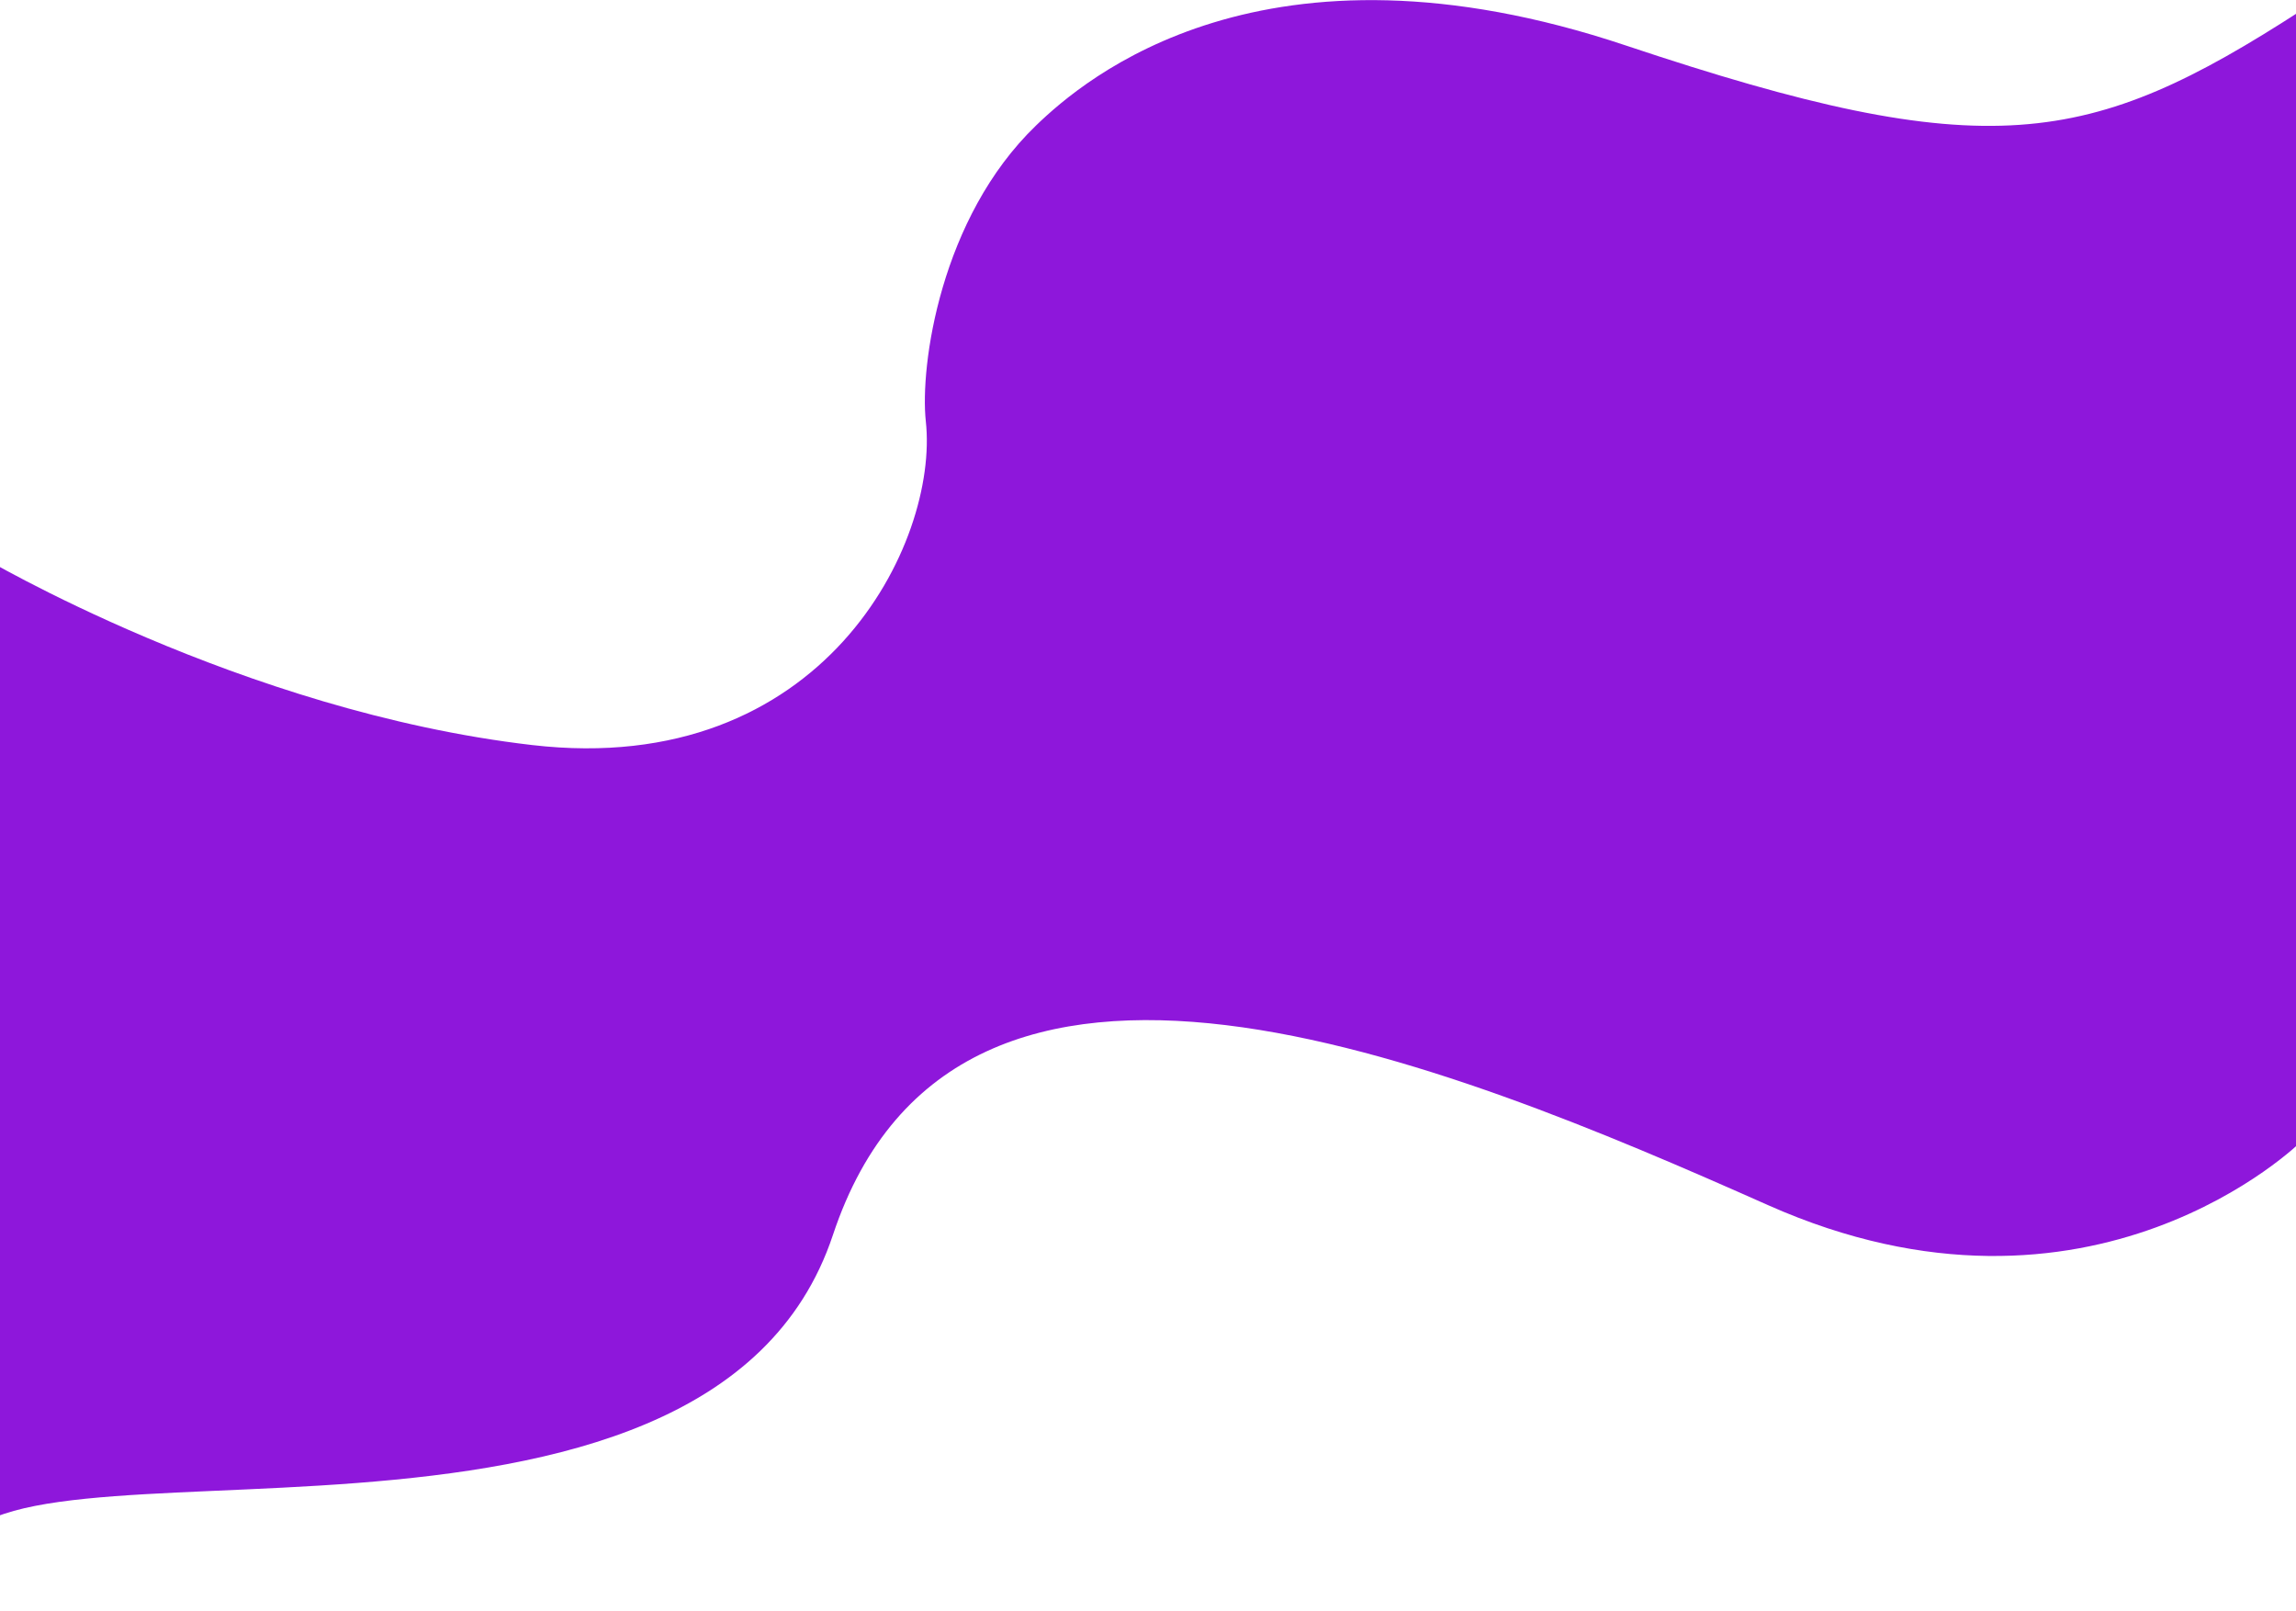
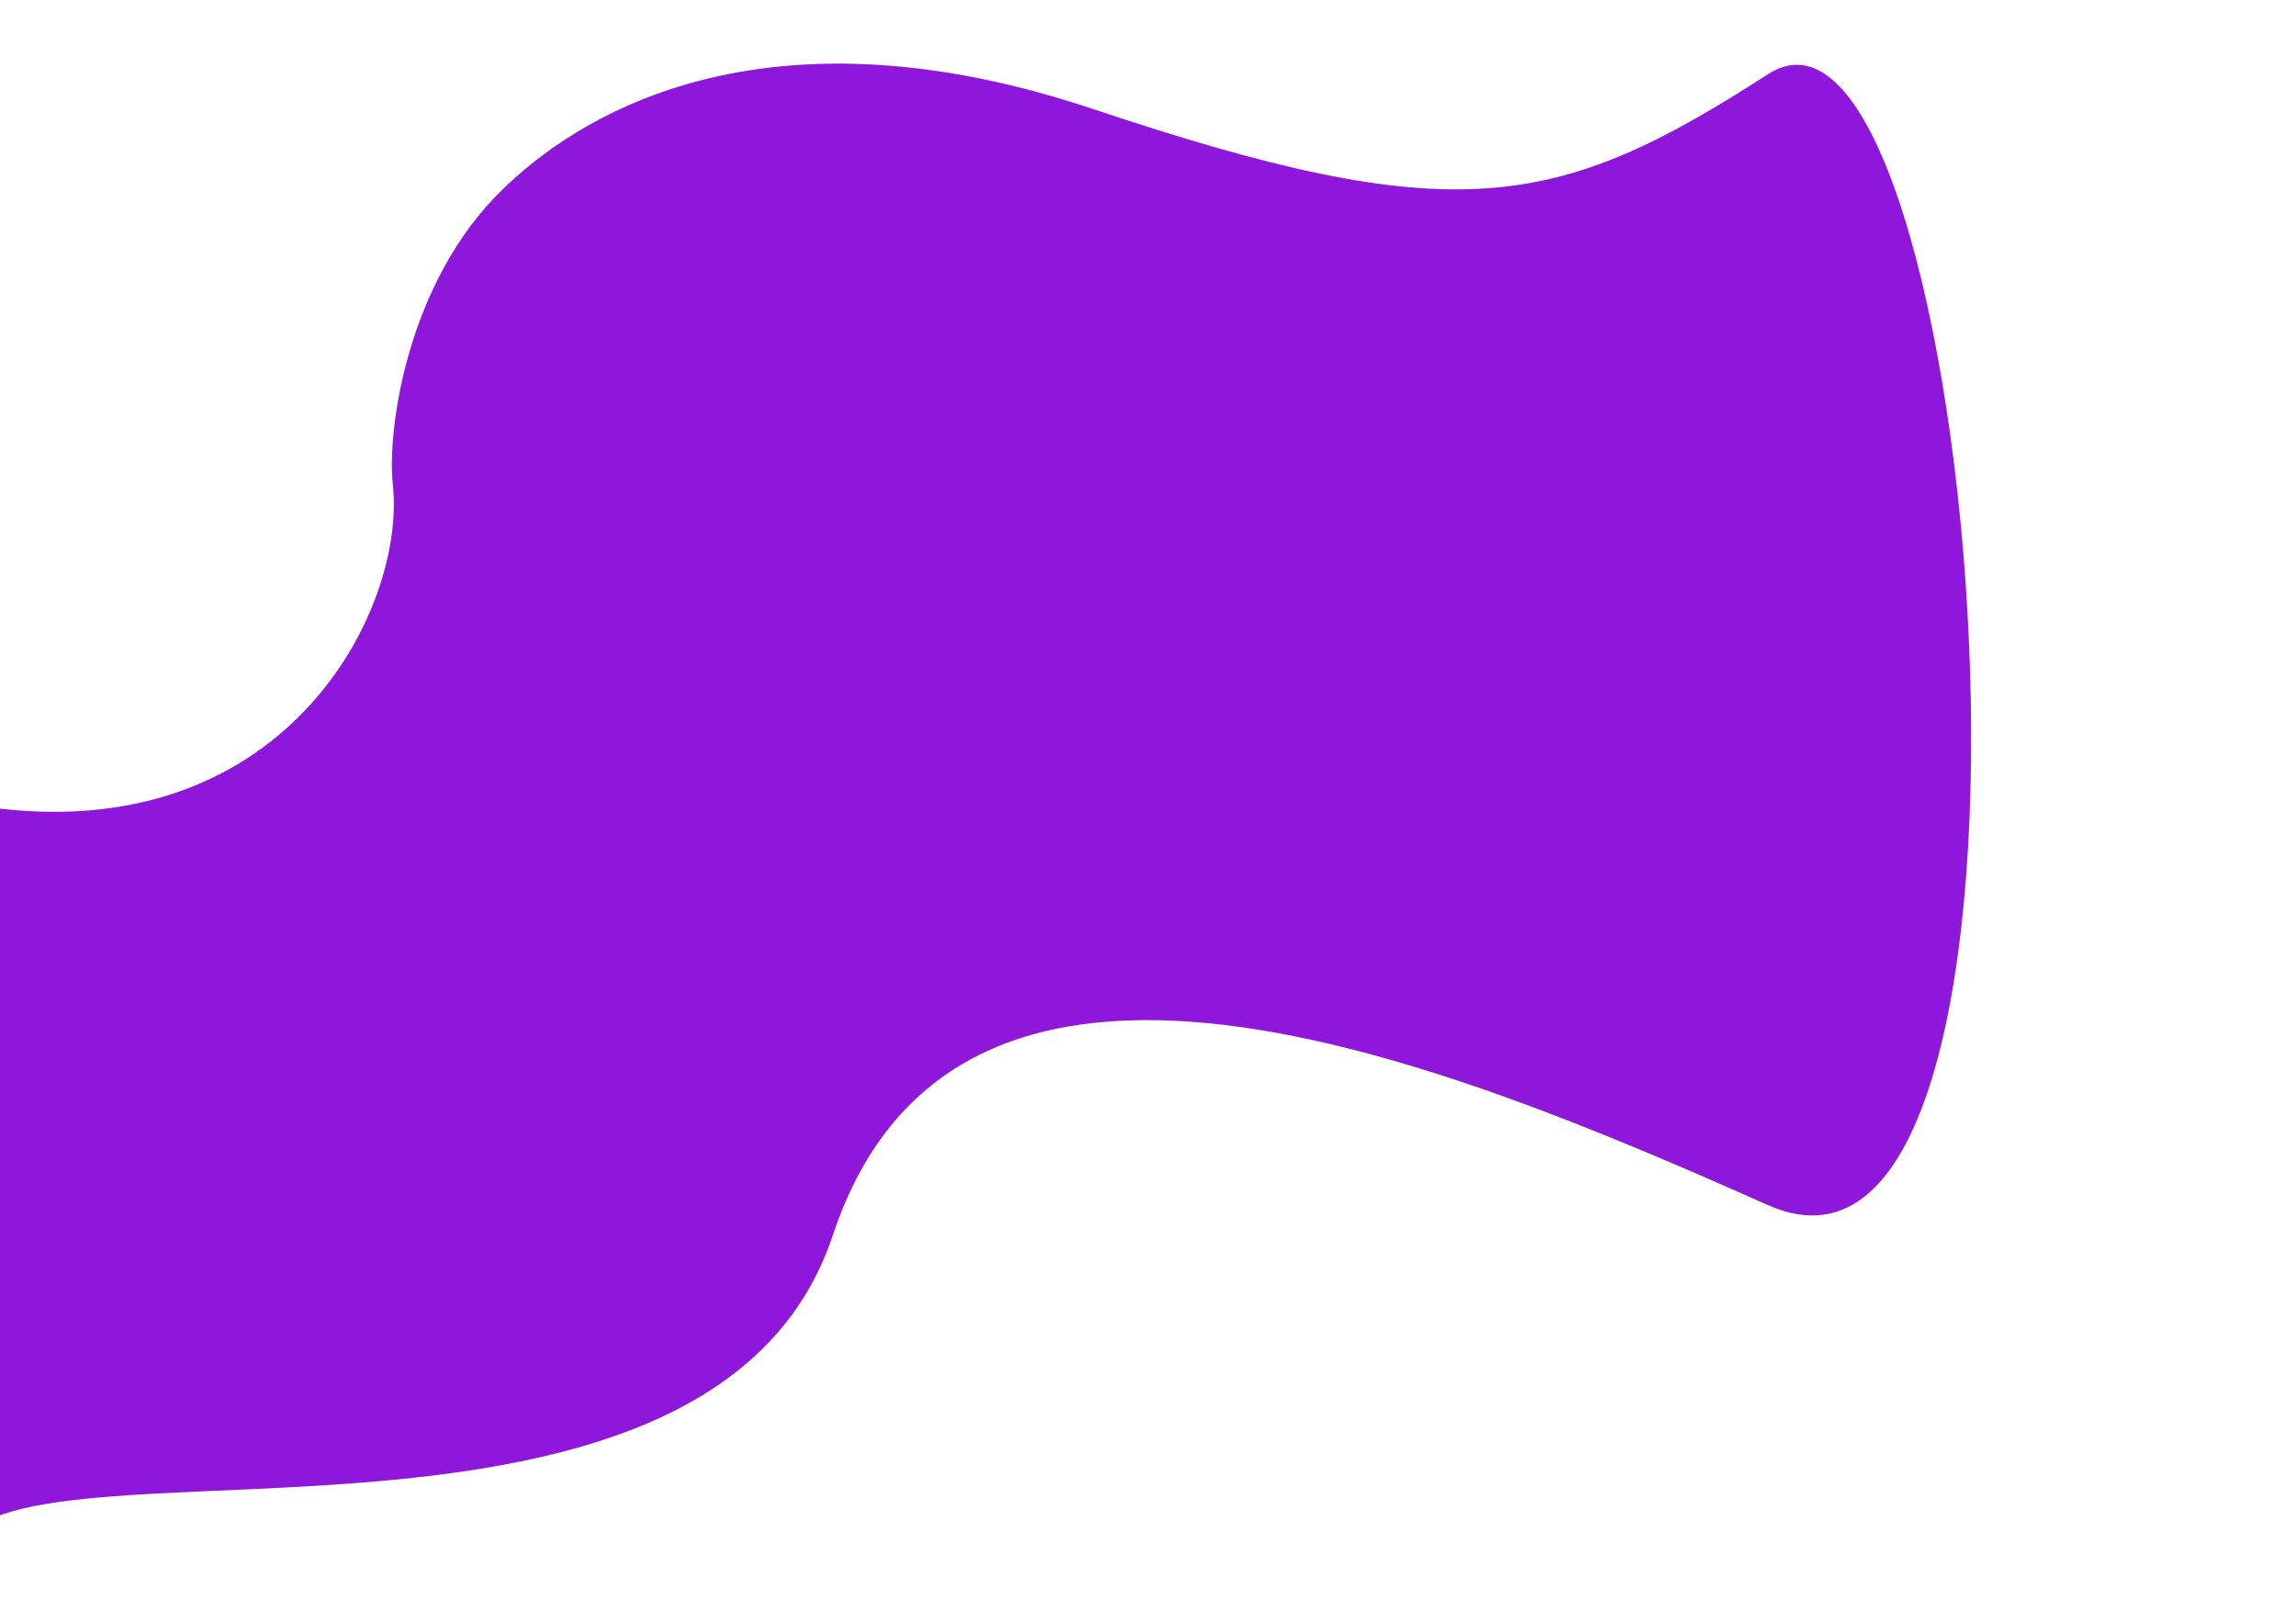
<svg xmlns="http://www.w3.org/2000/svg" version="1.1" id="Camada_1" x="0px" y="0px" viewBox="0 0 1920 1347" style="enable-background:new 0 0 1920 1347;" xml:space="preserve">
  <style type="text/css">
	.st0{fill:#8E17DB;}
</style>
-   <path id="Path_22" class="st0" d="M-37,1301.6c20.6-119.9,629,45.4,733.5-268.9s511.2-145.4,782-25s445.7-53.1,445.7-53.1  s177.3-1060.2,0-945.7s-262,130.4-564.7,29.1s-453,28.2-493,66.8c-80.4,77.4-97.3,201.5-92.3,247.5  c11.1,101.3-85.6,298.9-329.1,270.7S-16.4,464.9-16.4,464.9" />
+   <path id="Path_22" class="st0" d="M-37,1301.6c20.6-119.9,629,45.4,733.5-268.9s511.2-145.4,782-25s177.3-1060.2,0-945.7s-262,130.4-564.7,29.1s-453,28.2-493,66.8c-80.4,77.4-97.3,201.5-92.3,247.5  c11.1,101.3-85.6,298.9-329.1,270.7S-16.4,464.9-16.4,464.9" />
</svg>